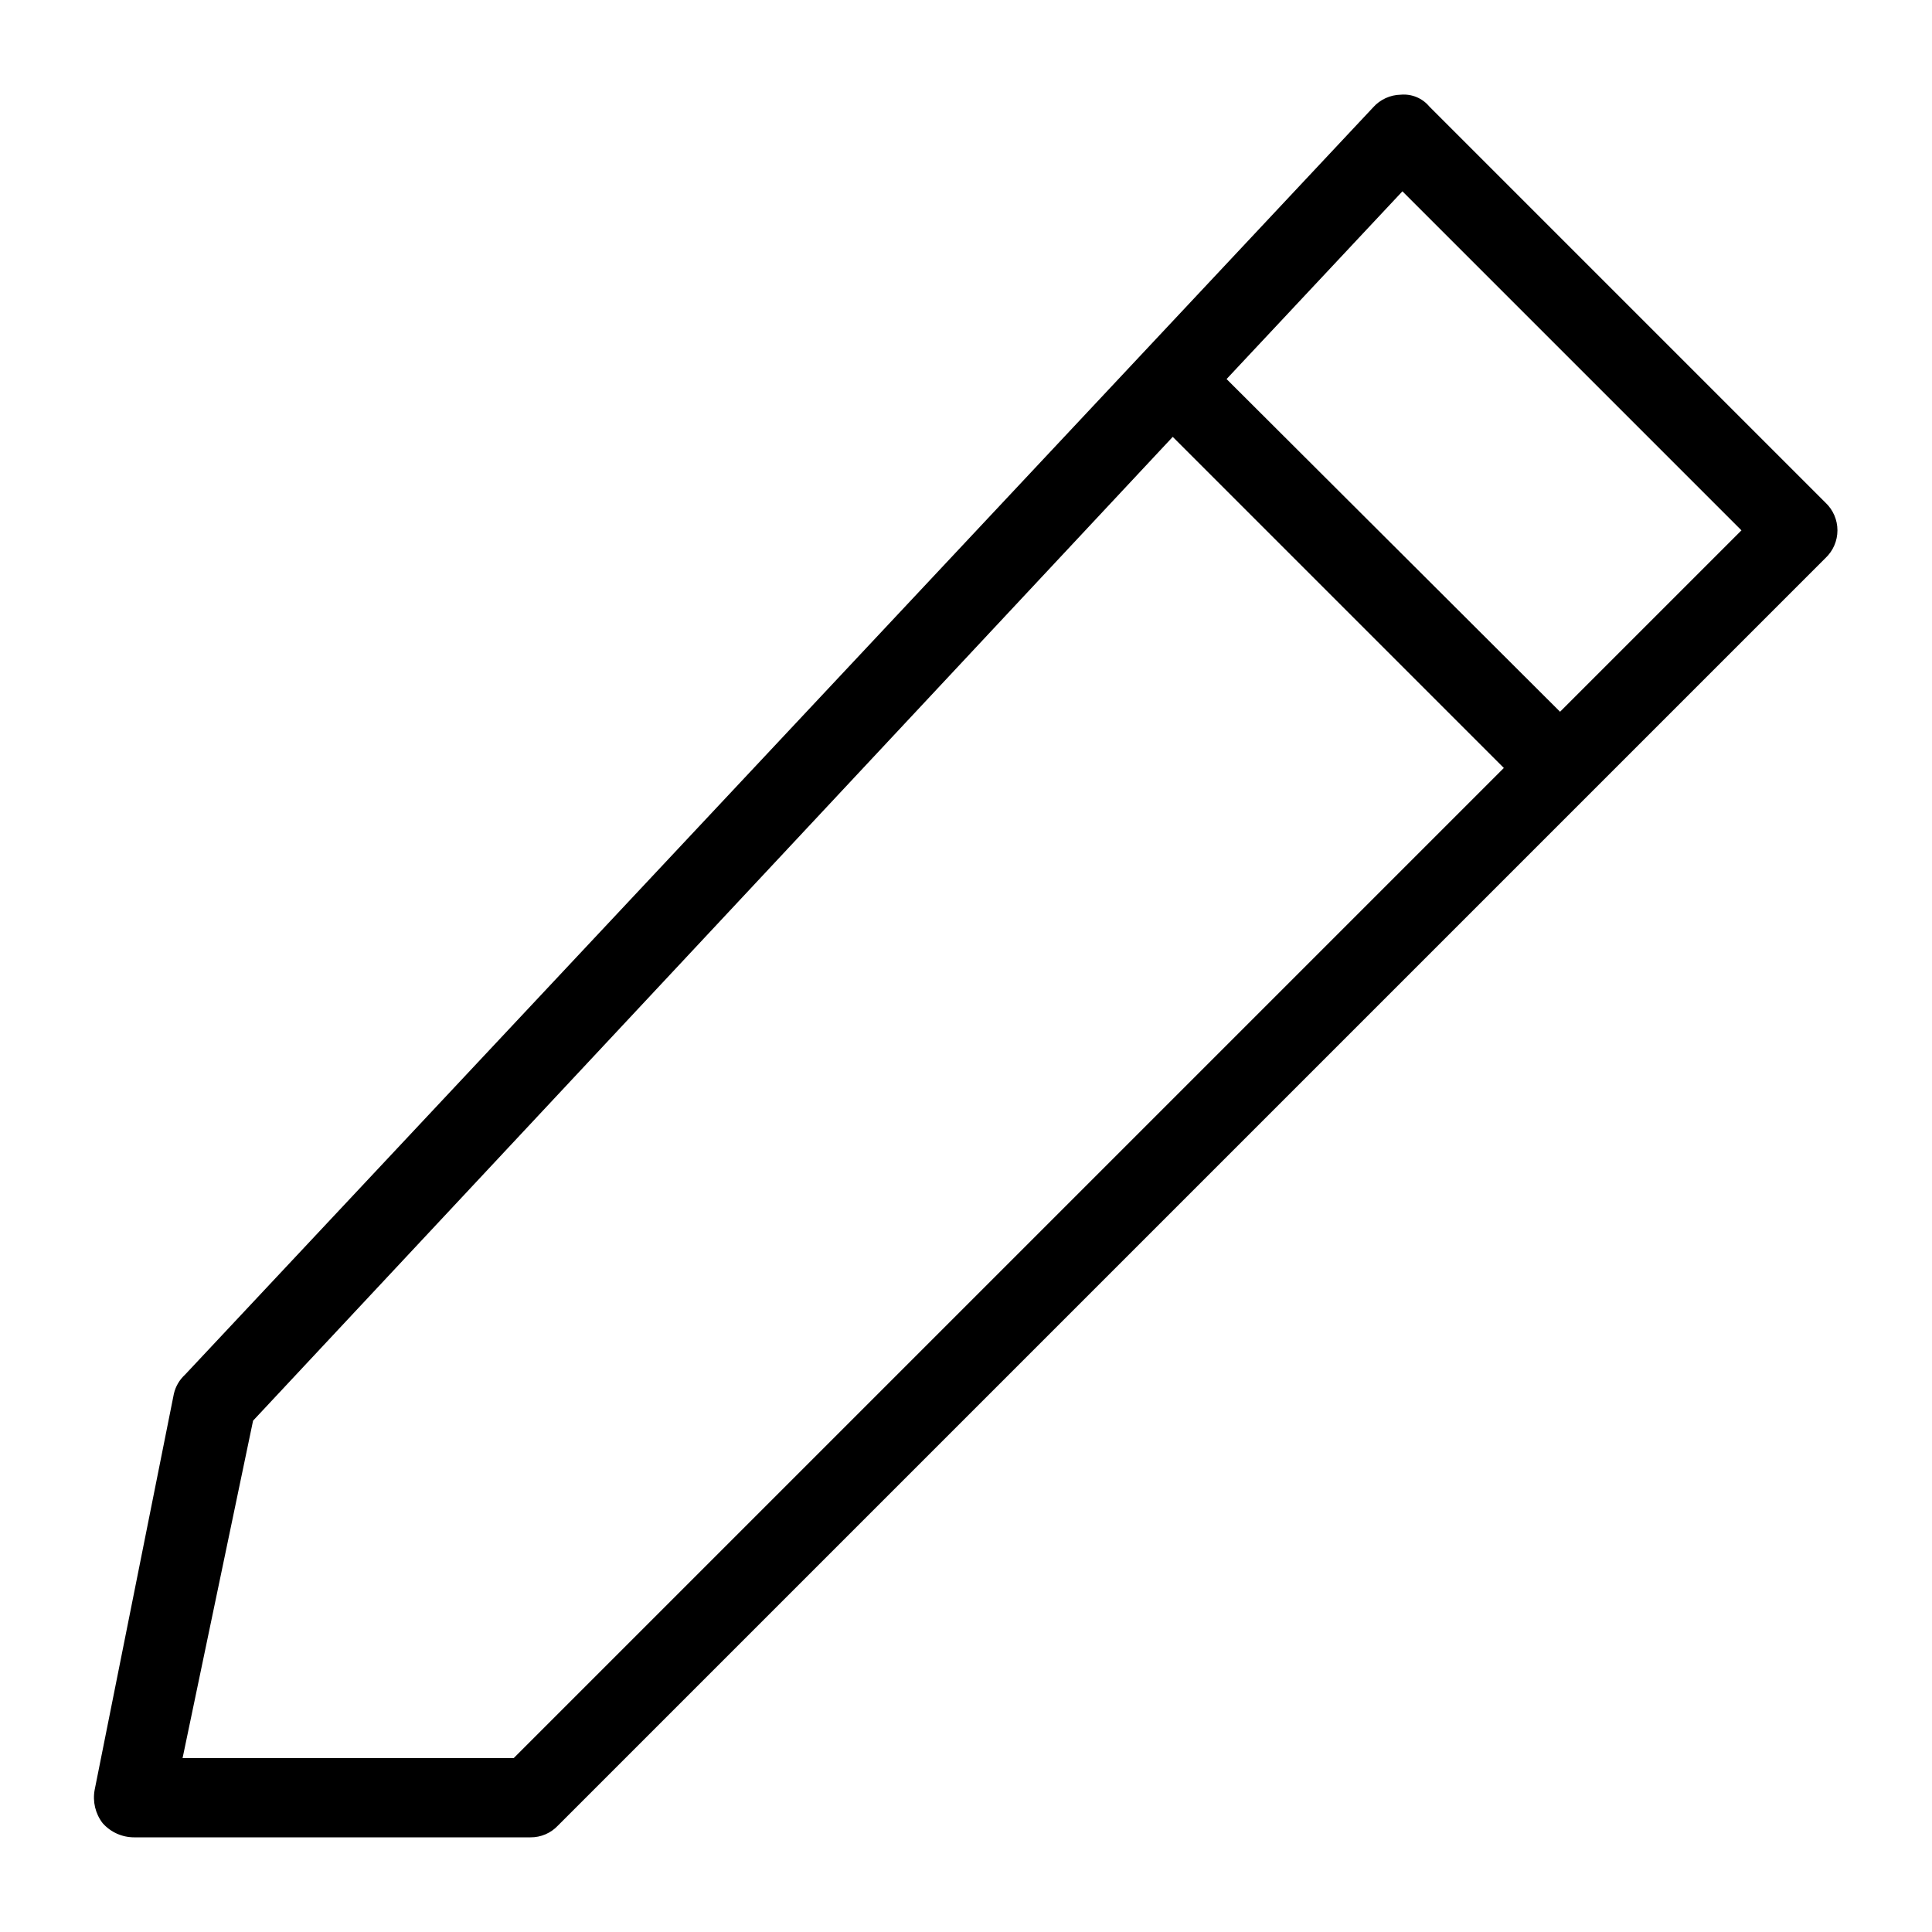
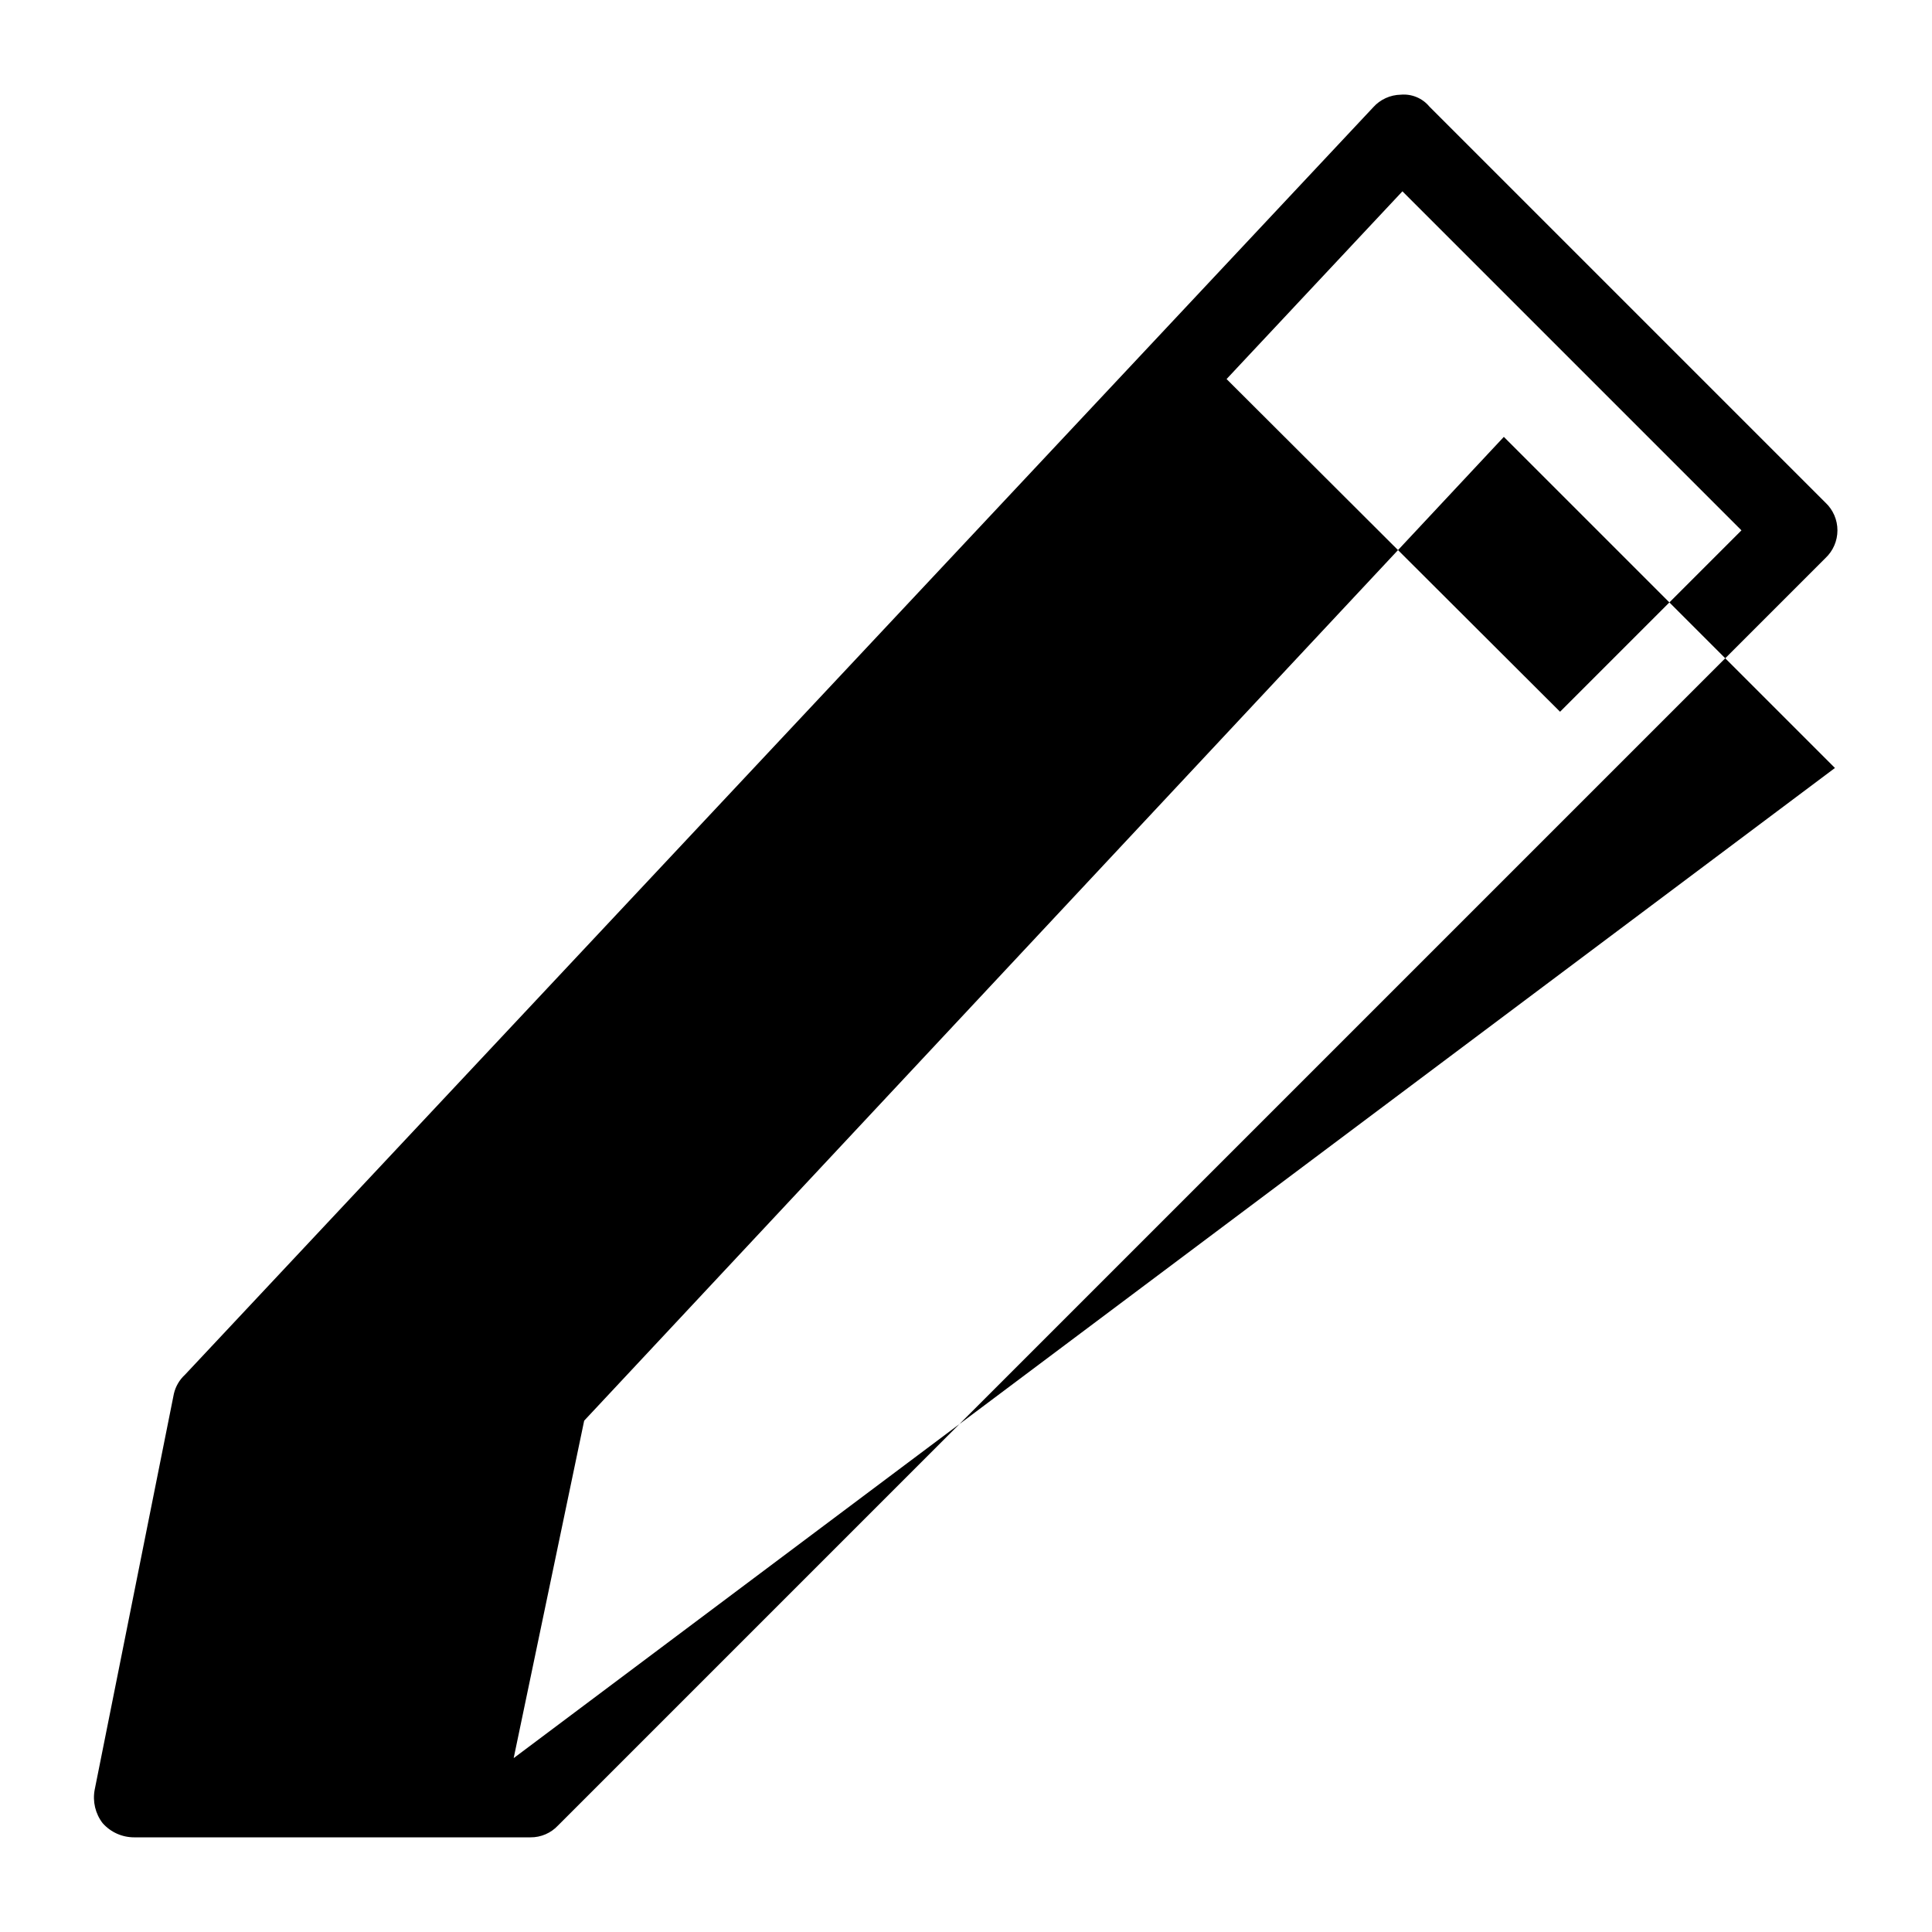
<svg xmlns="http://www.w3.org/2000/svg" fill="#000000" width="800px" height="800px" version="1.1" viewBox="144 144 512 512">
-   <path d="m627.76 277.2-104.96-104.96c-1.848-2.227-4.672-3.402-7.555-3.148-2.812 0.047-5.477 1.262-7.348 3.359l-314.88 335.87c-1.465 1.348-2.488 3.102-2.938 5.039l-20.992 104.96c-0.582 3.102 0.18 6.309 2.098 8.816 2.125 2.414 5.184 3.789 8.398 3.777h104.96c2.781 0.035 5.453-1.109 7.348-3.148l335.87-335.87c2.031-1.906 3.18-4.566 3.18-7.348 0-2.785-1.148-5.441-3.18-7.348zm-347.63 332.72h-87.746l18.684-89.426 243.72-260.72 87.746 87.746zm277.3-277.3-88.375-88.168 46.602-49.75 89.848 89.848z" />
+   <path d="m627.76 277.2-104.96-104.96c-1.848-2.227-4.672-3.402-7.555-3.148-2.812 0.047-5.477 1.262-7.348 3.359l-314.88 335.87c-1.465 1.348-2.488 3.102-2.938 5.039l-20.992 104.96c-0.582 3.102 0.18 6.309 2.098 8.816 2.125 2.414 5.184 3.789 8.398 3.777h104.96c2.781 0.035 5.453-1.109 7.348-3.148l335.87-335.87c2.031-1.906 3.18-4.566 3.18-7.348 0-2.785-1.148-5.441-3.18-7.348zm-347.63 332.72l18.684-89.426 243.72-260.72 87.746 87.746zm277.3-277.3-88.375-88.168 46.602-49.75 89.848 89.848z" />
</svg>